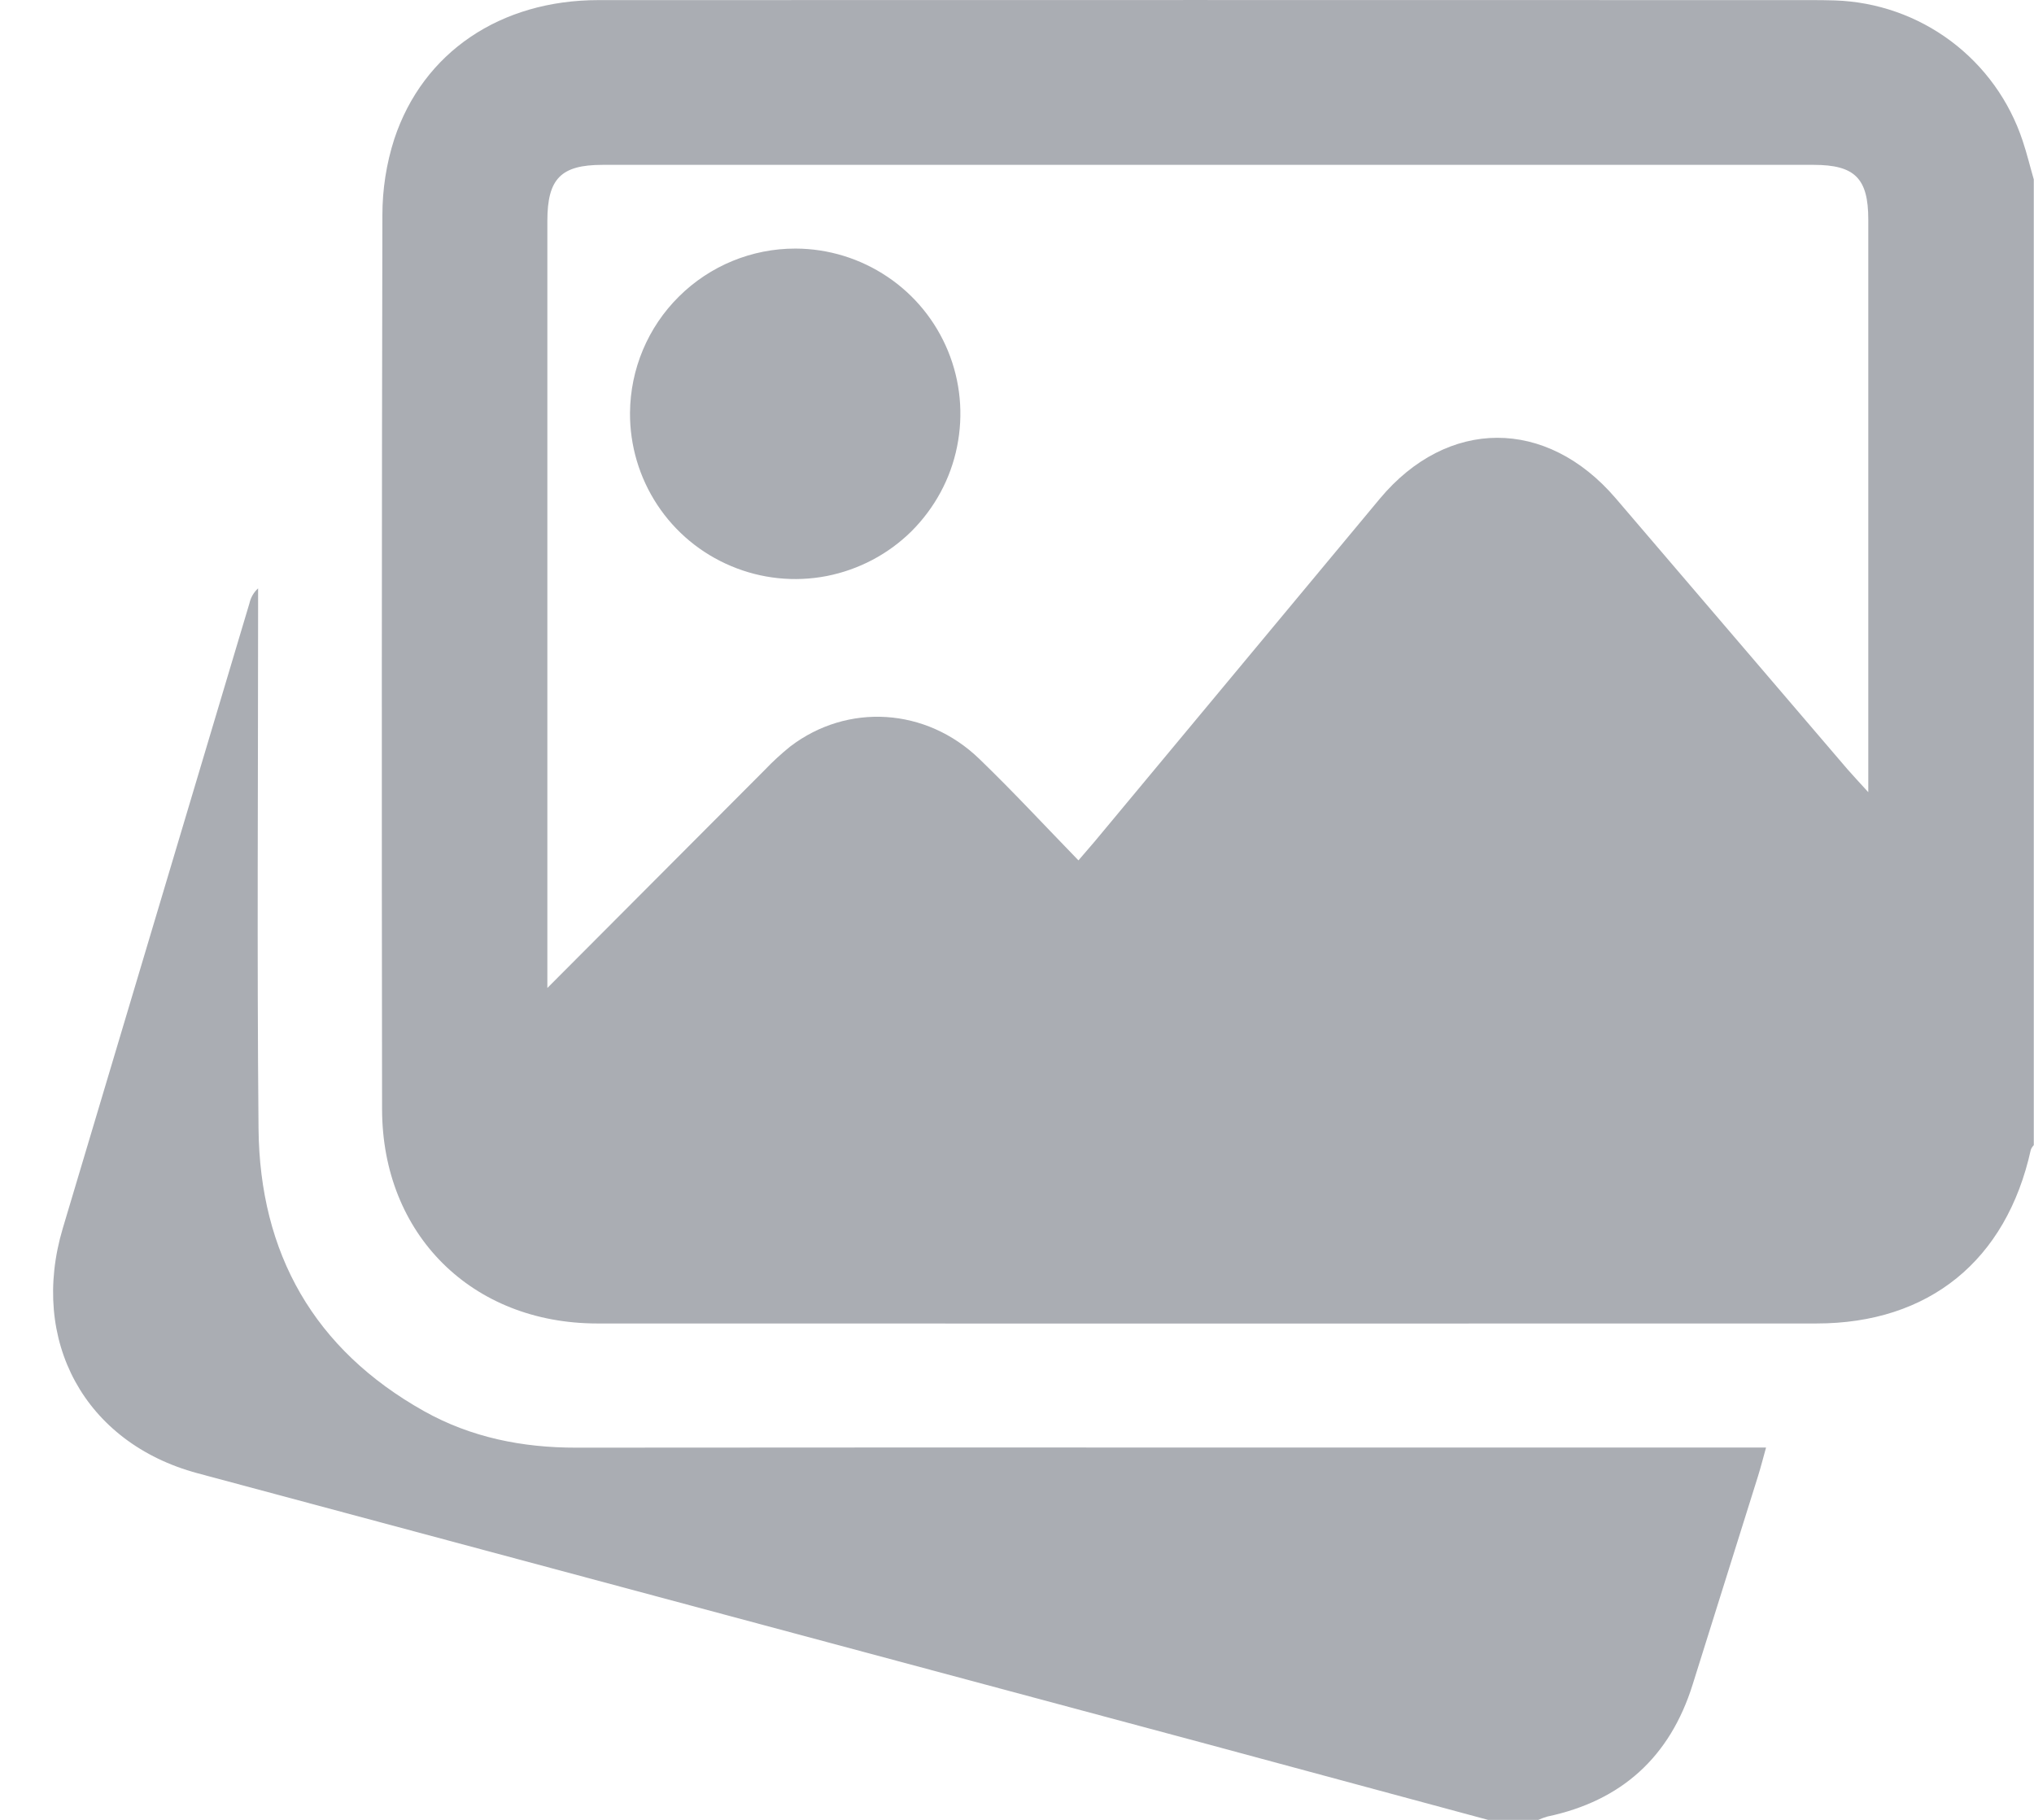
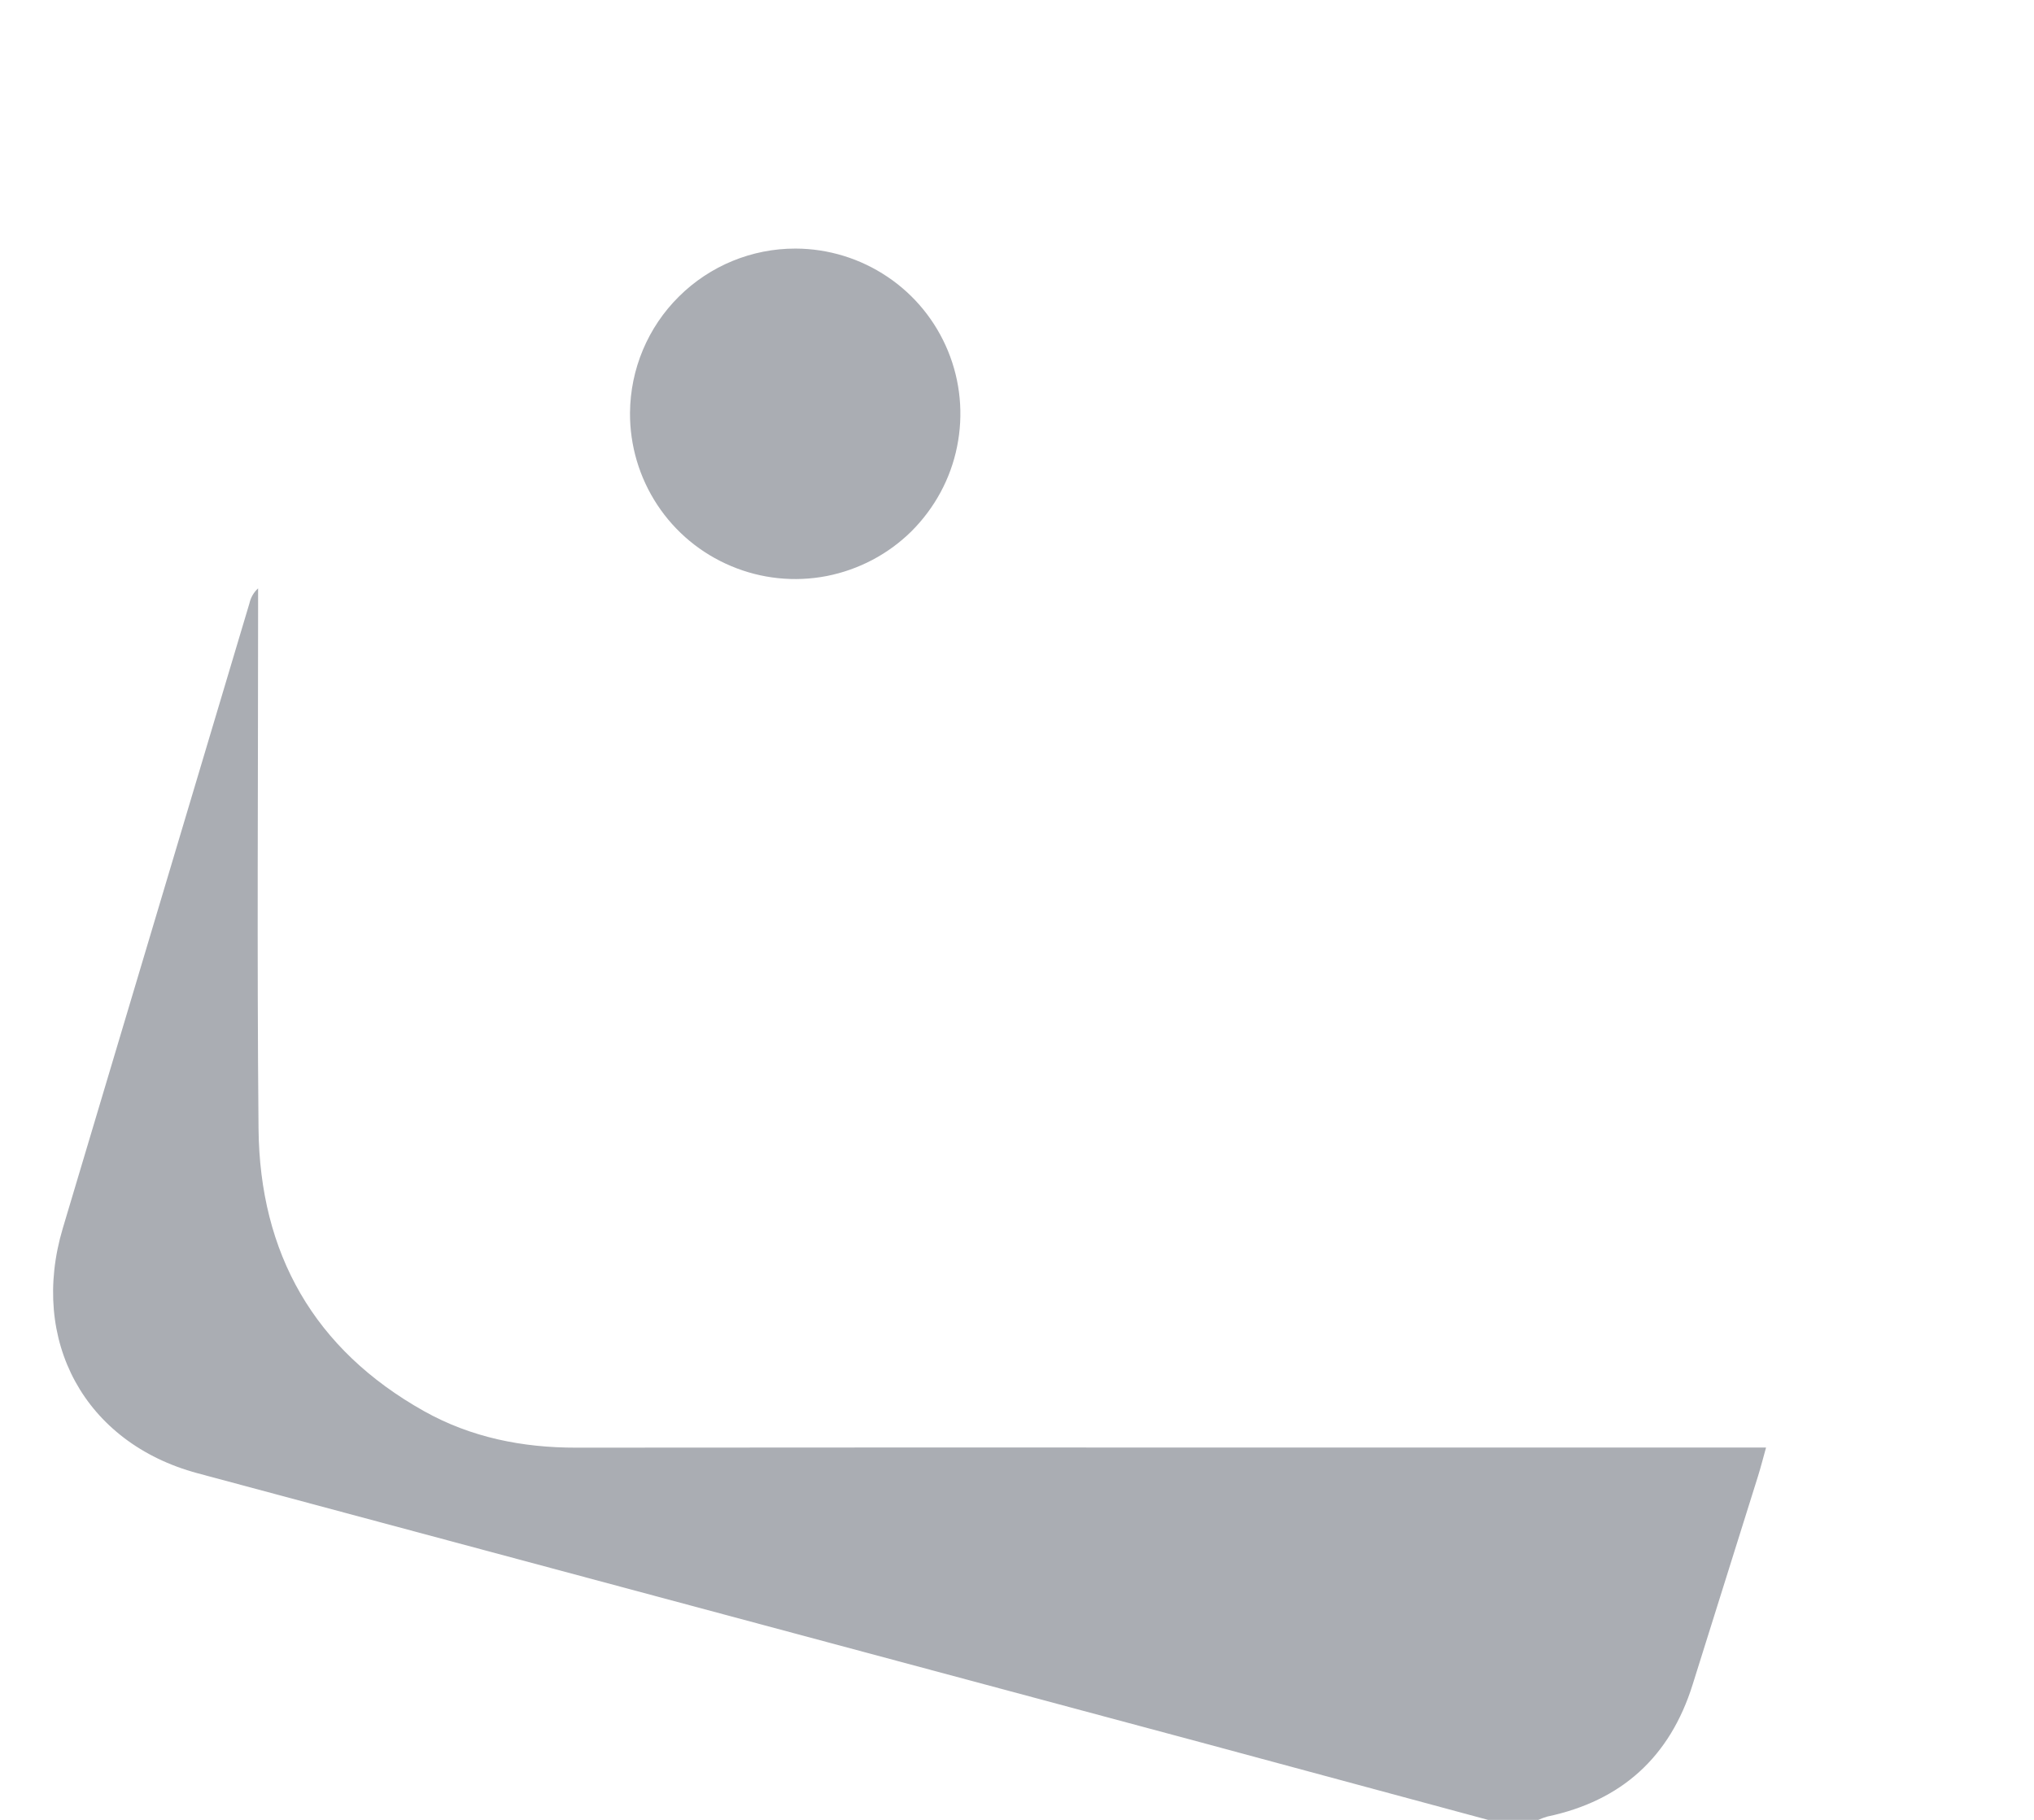
<svg xmlns="http://www.w3.org/2000/svg" width="19" height="17" viewBox="0 0 19 17" fill="none">
-   <path d="M18.998 1.676V10.697C18.986 10.71 18.976 10.725 18.97 10.741C18.742 11.775 18.019 12.363 16.968 12.363C13.172 12.364 9.376 12.364 5.58 12.363C4.409 12.363 3.57 11.532 3.569 10.36C3.565 7.576 3.566 4.793 3.572 2.01C3.572 1.769 3.609 1.529 3.683 1.299C3.952 0.486 4.677 0.001 5.59 0.001C9.307 -0 13.025 -0 16.743 0.001C16.876 0.001 17.008 -0 17.141 0.004C17.532 0.017 17.91 0.149 18.224 0.384C18.537 0.618 18.771 0.943 18.894 1.315C18.934 1.434 18.963 1.556 18.998 1.676ZM5.113 9.229C5.815 8.524 6.479 7.858 7.143 7.193C7.218 7.114 7.298 7.041 7.382 6.973C7.917 6.565 8.652 6.609 9.149 7.09C9.464 7.394 9.762 7.716 10.074 8.037C10.141 7.959 10.184 7.91 10.227 7.859C11.114 6.793 12.001 5.727 12.888 4.66C13.521 3.901 14.446 3.9 15.092 4.654C15.814 5.497 16.535 6.34 17.256 7.184C17.309 7.245 17.364 7.303 17.452 7.4V7.174C17.452 5.466 17.452 3.758 17.452 2.05C17.452 1.666 17.326 1.54 16.942 1.54C13.171 1.54 9.399 1.54 5.628 1.54C5.239 1.54 5.113 1.67 5.113 2.064C5.113 4.376 5.113 6.688 5.113 9L5.113 9.229Z" fill="#AAADB3" />
  <path d="M13.9 17C13.007 16.759 12.114 16.518 11.221 16.277C8.095 15.439 4.97 14.6 1.845 13.762C0.79 13.478 0.273 12.523 0.587 11.472C1.168 9.526 1.749 7.581 2.33 5.636C2.342 5.582 2.37 5.533 2.411 5.496C2.411 5.561 2.411 5.625 2.411 5.69C2.411 7.307 2.4 8.925 2.415 10.542C2.426 11.709 2.934 12.606 3.961 13.182C4.4 13.428 4.881 13.524 5.384 13.523C7.523 13.521 9.661 13.521 11.8 13.522C13.294 13.522 14.788 13.522 16.282 13.522H16.497C16.47 13.62 16.448 13.705 16.422 13.789C16.219 14.438 16.015 15.088 15.811 15.737C15.599 16.414 15.146 16.823 14.454 16.969C14.425 16.977 14.397 16.988 14.37 17L13.9 17Z" fill="#AAADB3" />
  <path d="M7.432 2.322C7.738 2.323 8.036 2.415 8.289 2.585C8.543 2.755 8.74 2.997 8.856 3.28C8.972 3.563 9.001 3.873 8.94 4.173C8.88 4.472 8.731 4.746 8.515 4.962C8.298 5.177 8.022 5.322 7.722 5.381C7.422 5.439 7.112 5.407 6.83 5.288C6.548 5.17 6.308 4.971 6.14 4.716C5.972 4.461 5.883 4.162 5.885 3.856C5.888 3.448 6.052 3.057 6.342 2.77C6.632 2.482 7.024 2.321 7.432 2.322Z" fill="#AAADB3" />
</svg>